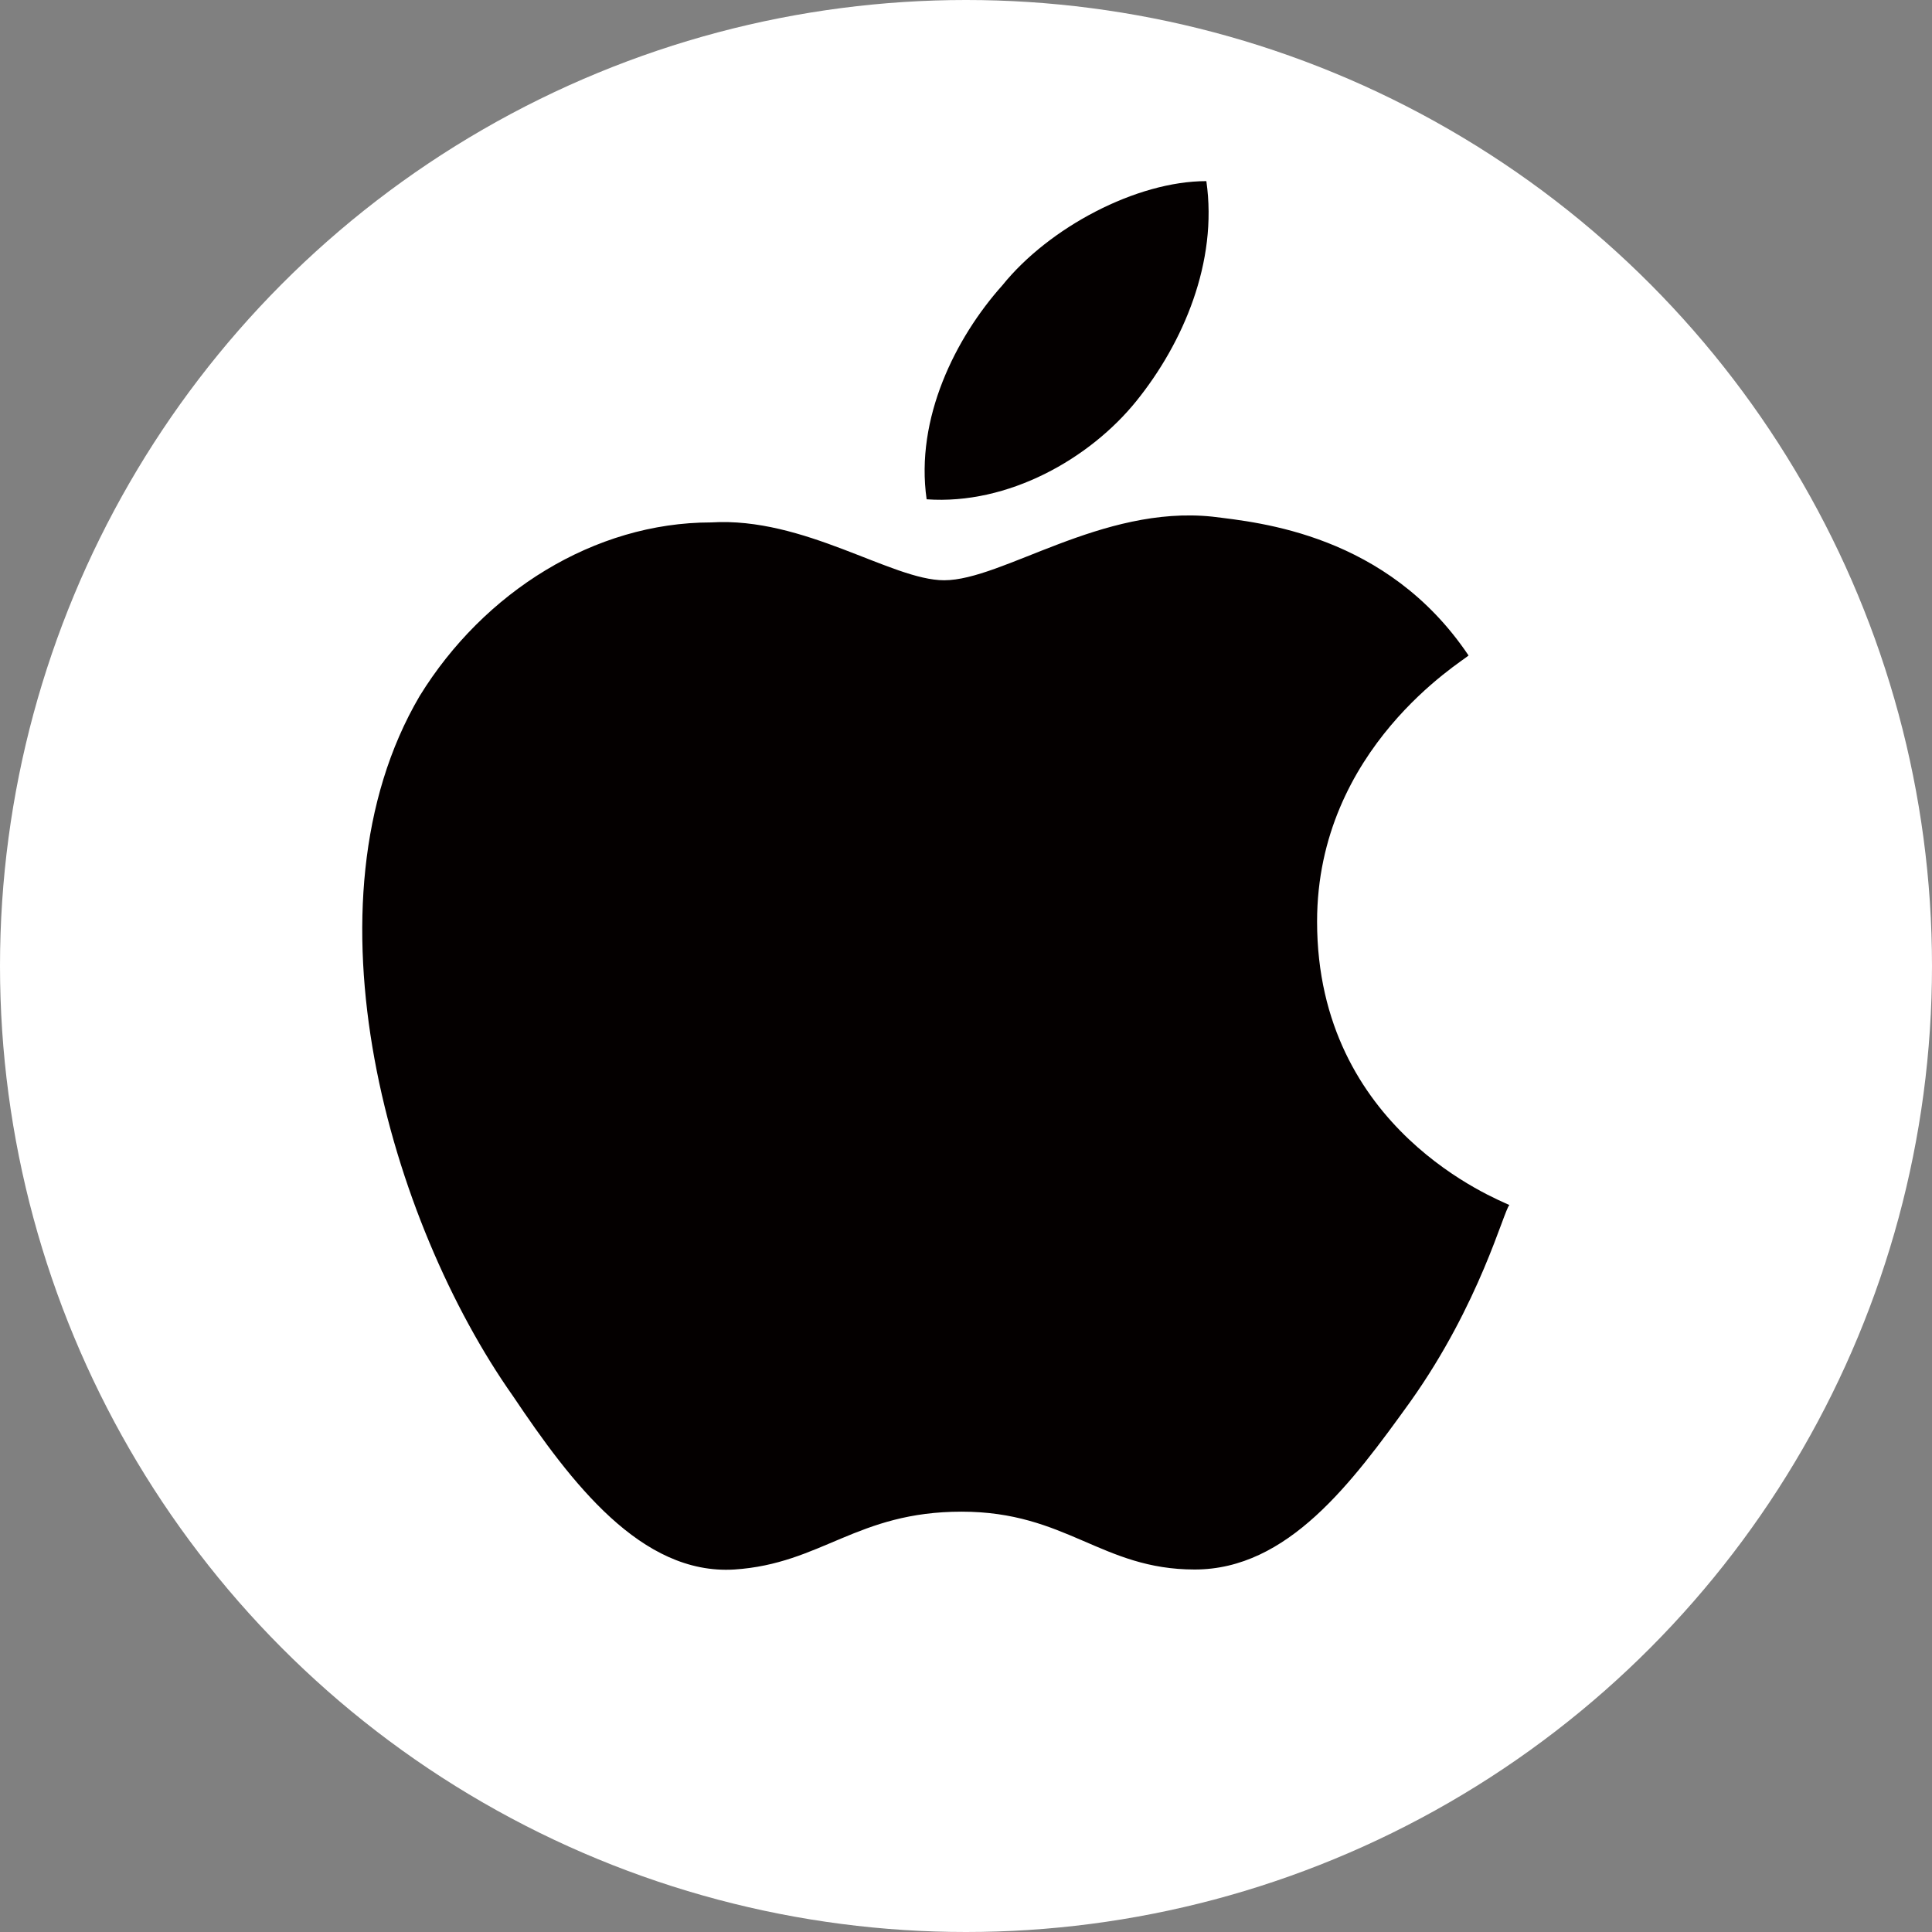
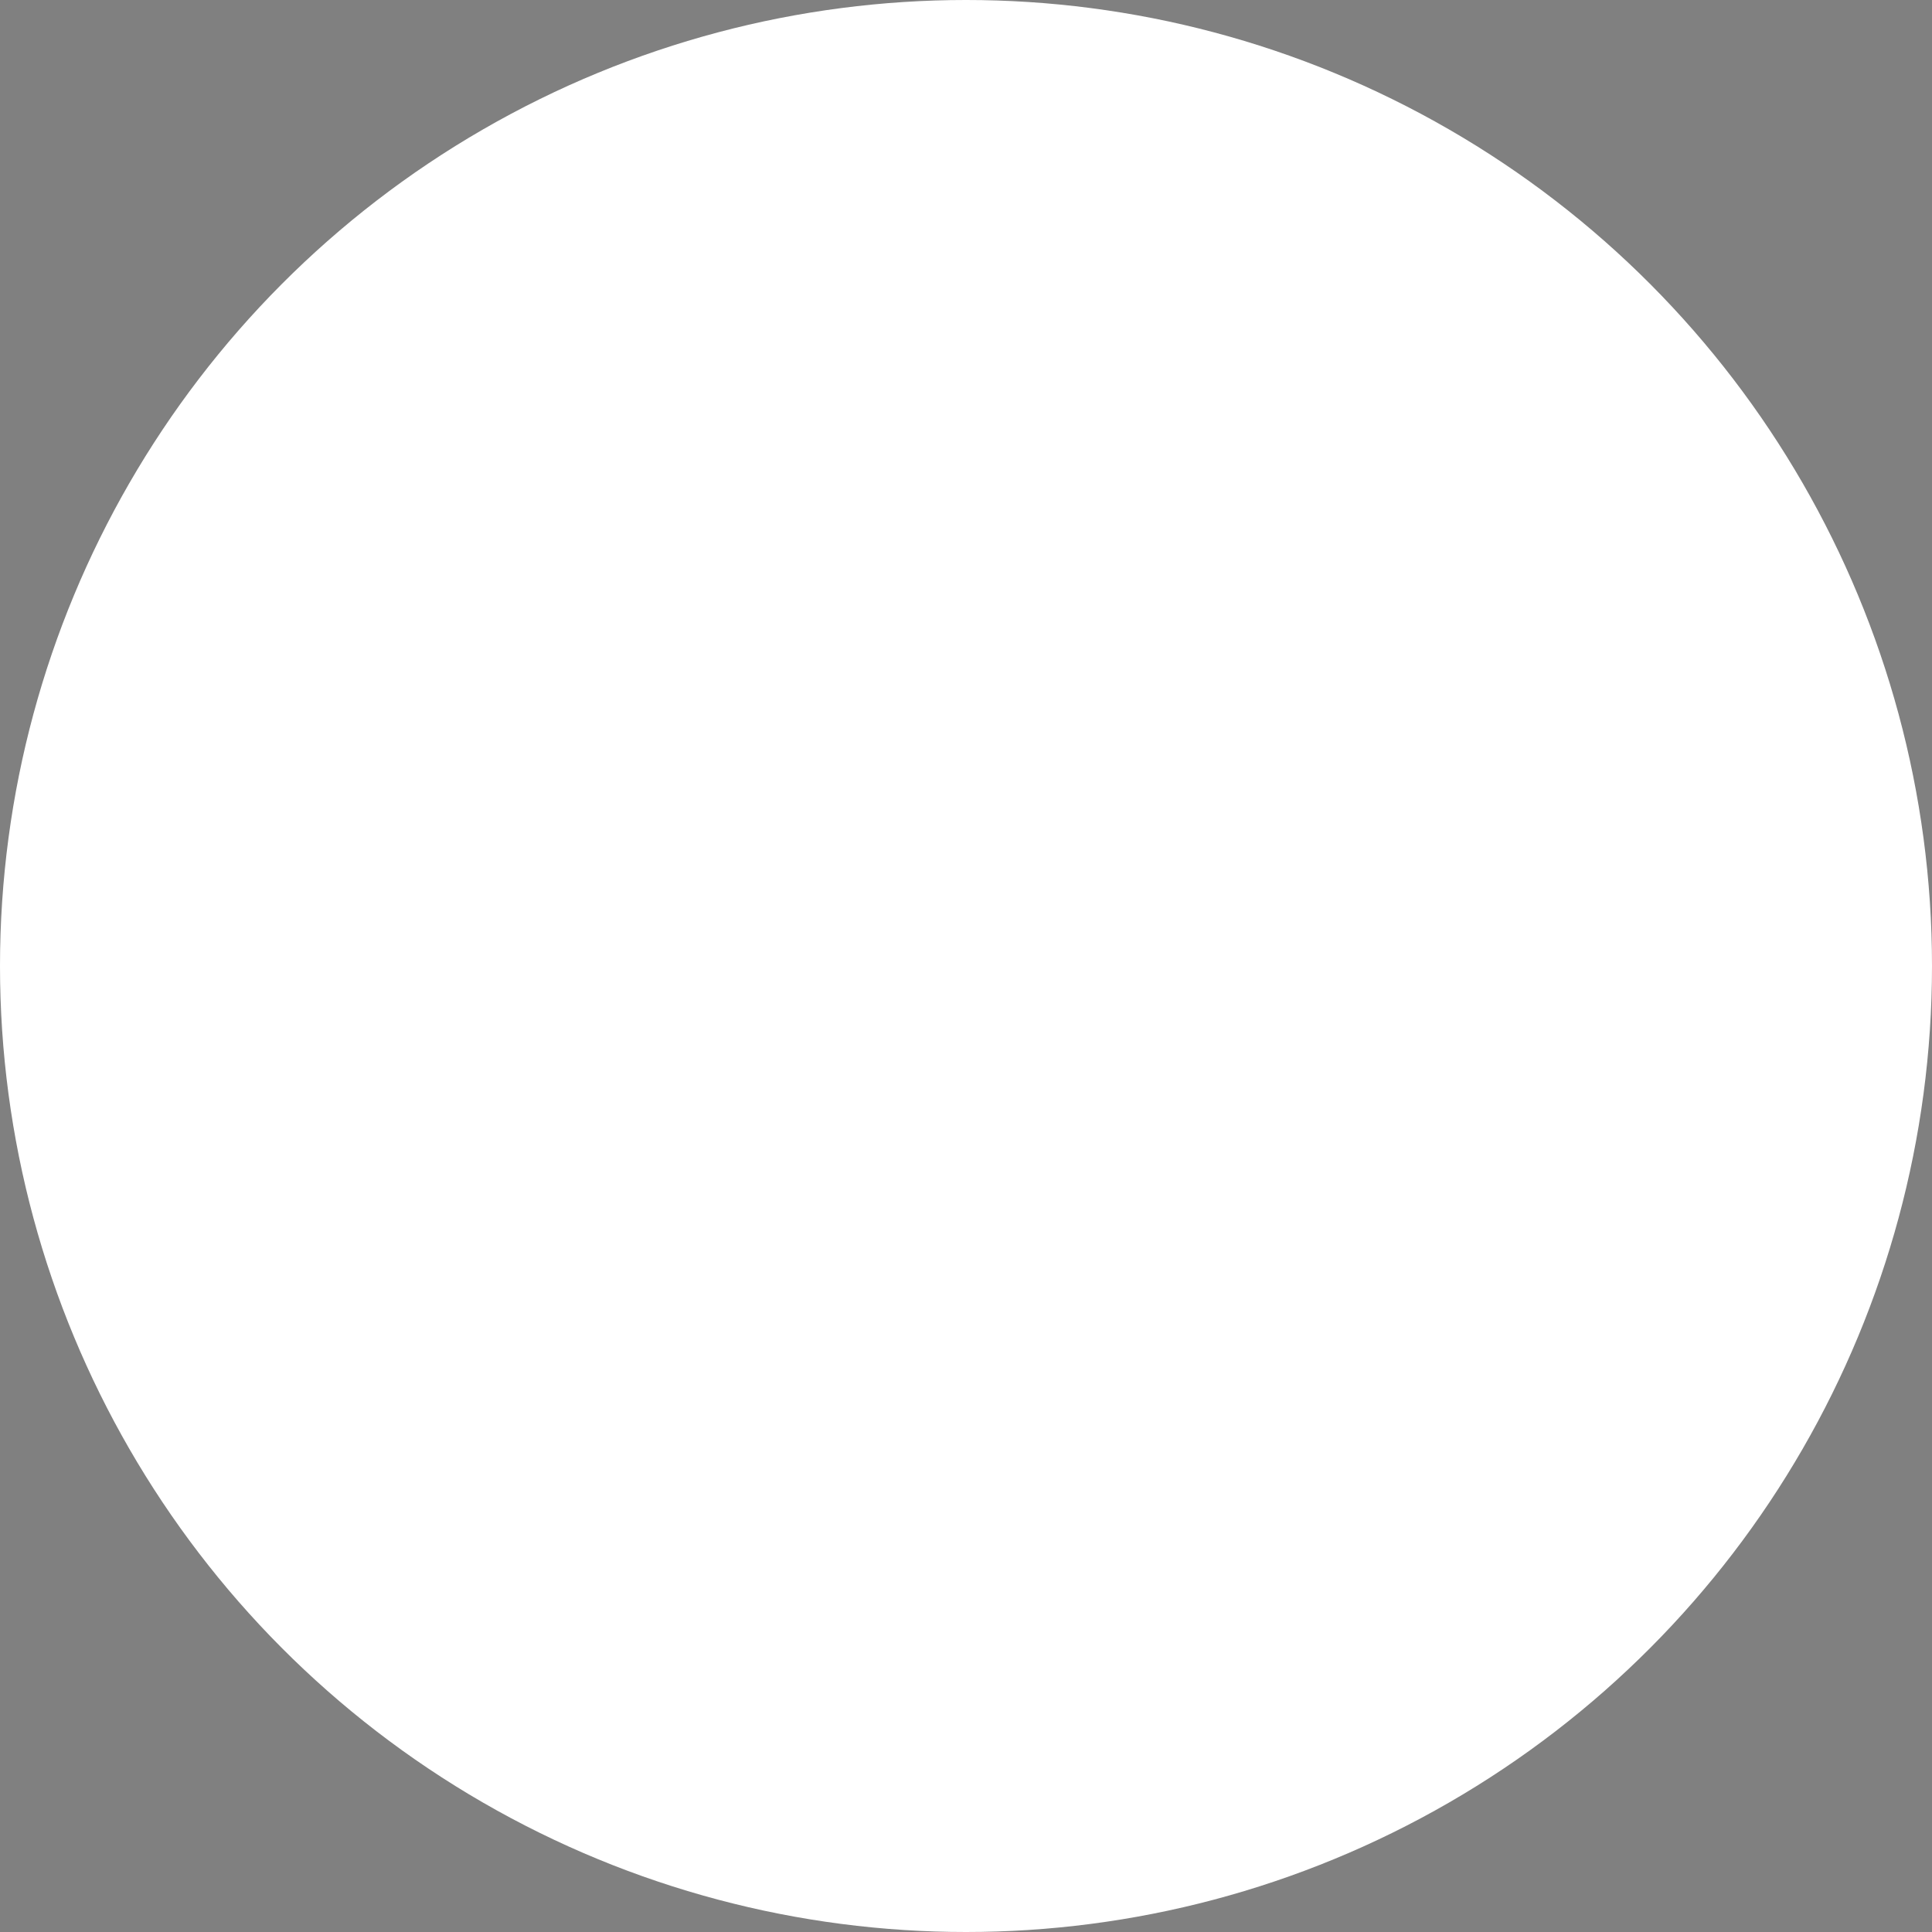
<svg xmlns="http://www.w3.org/2000/svg" width="32" height="32" viewBox="0 0 32 32" fill="none">
  <rect x="0" y="0" width="32" height="32" fill="#808080" stroke="none" />
  <circle cx="16" cy="16" r="16" fill="white" />
-   <path d="M21.815 15.264C21.815 12.39 24.228 10.953 24.324 10.857C22.973 8.845 20.85 8.653 20.078 8.557C18.244 8.366 16.603 9.611 15.638 9.611C14.769 9.611 13.321 8.557 11.777 8.653C9.847 8.653 8.013 9.803 6.951 11.528C4.924 14.977 6.468 20.247 8.495 23.121C9.46 24.558 10.619 26.091 12.163 25.996C13.611 25.9 14.19 25.038 15.927 25.038C17.665 25.038 18.244 25.996 19.788 25.996C21.332 25.996 22.394 24.558 23.359 23.217C24.517 21.588 24.904 20.055 25 19.959C24.807 19.864 21.815 18.714 21.815 15.264ZM18.823 6.641C19.595 5.683 20.174 4.341 19.981 3C18.823 3 17.375 3.767 16.603 4.725C15.831 5.587 15.155 6.928 15.348 8.27C16.699 8.366 18.051 7.599 18.823 6.641Z" fill="#040000" />
</svg>